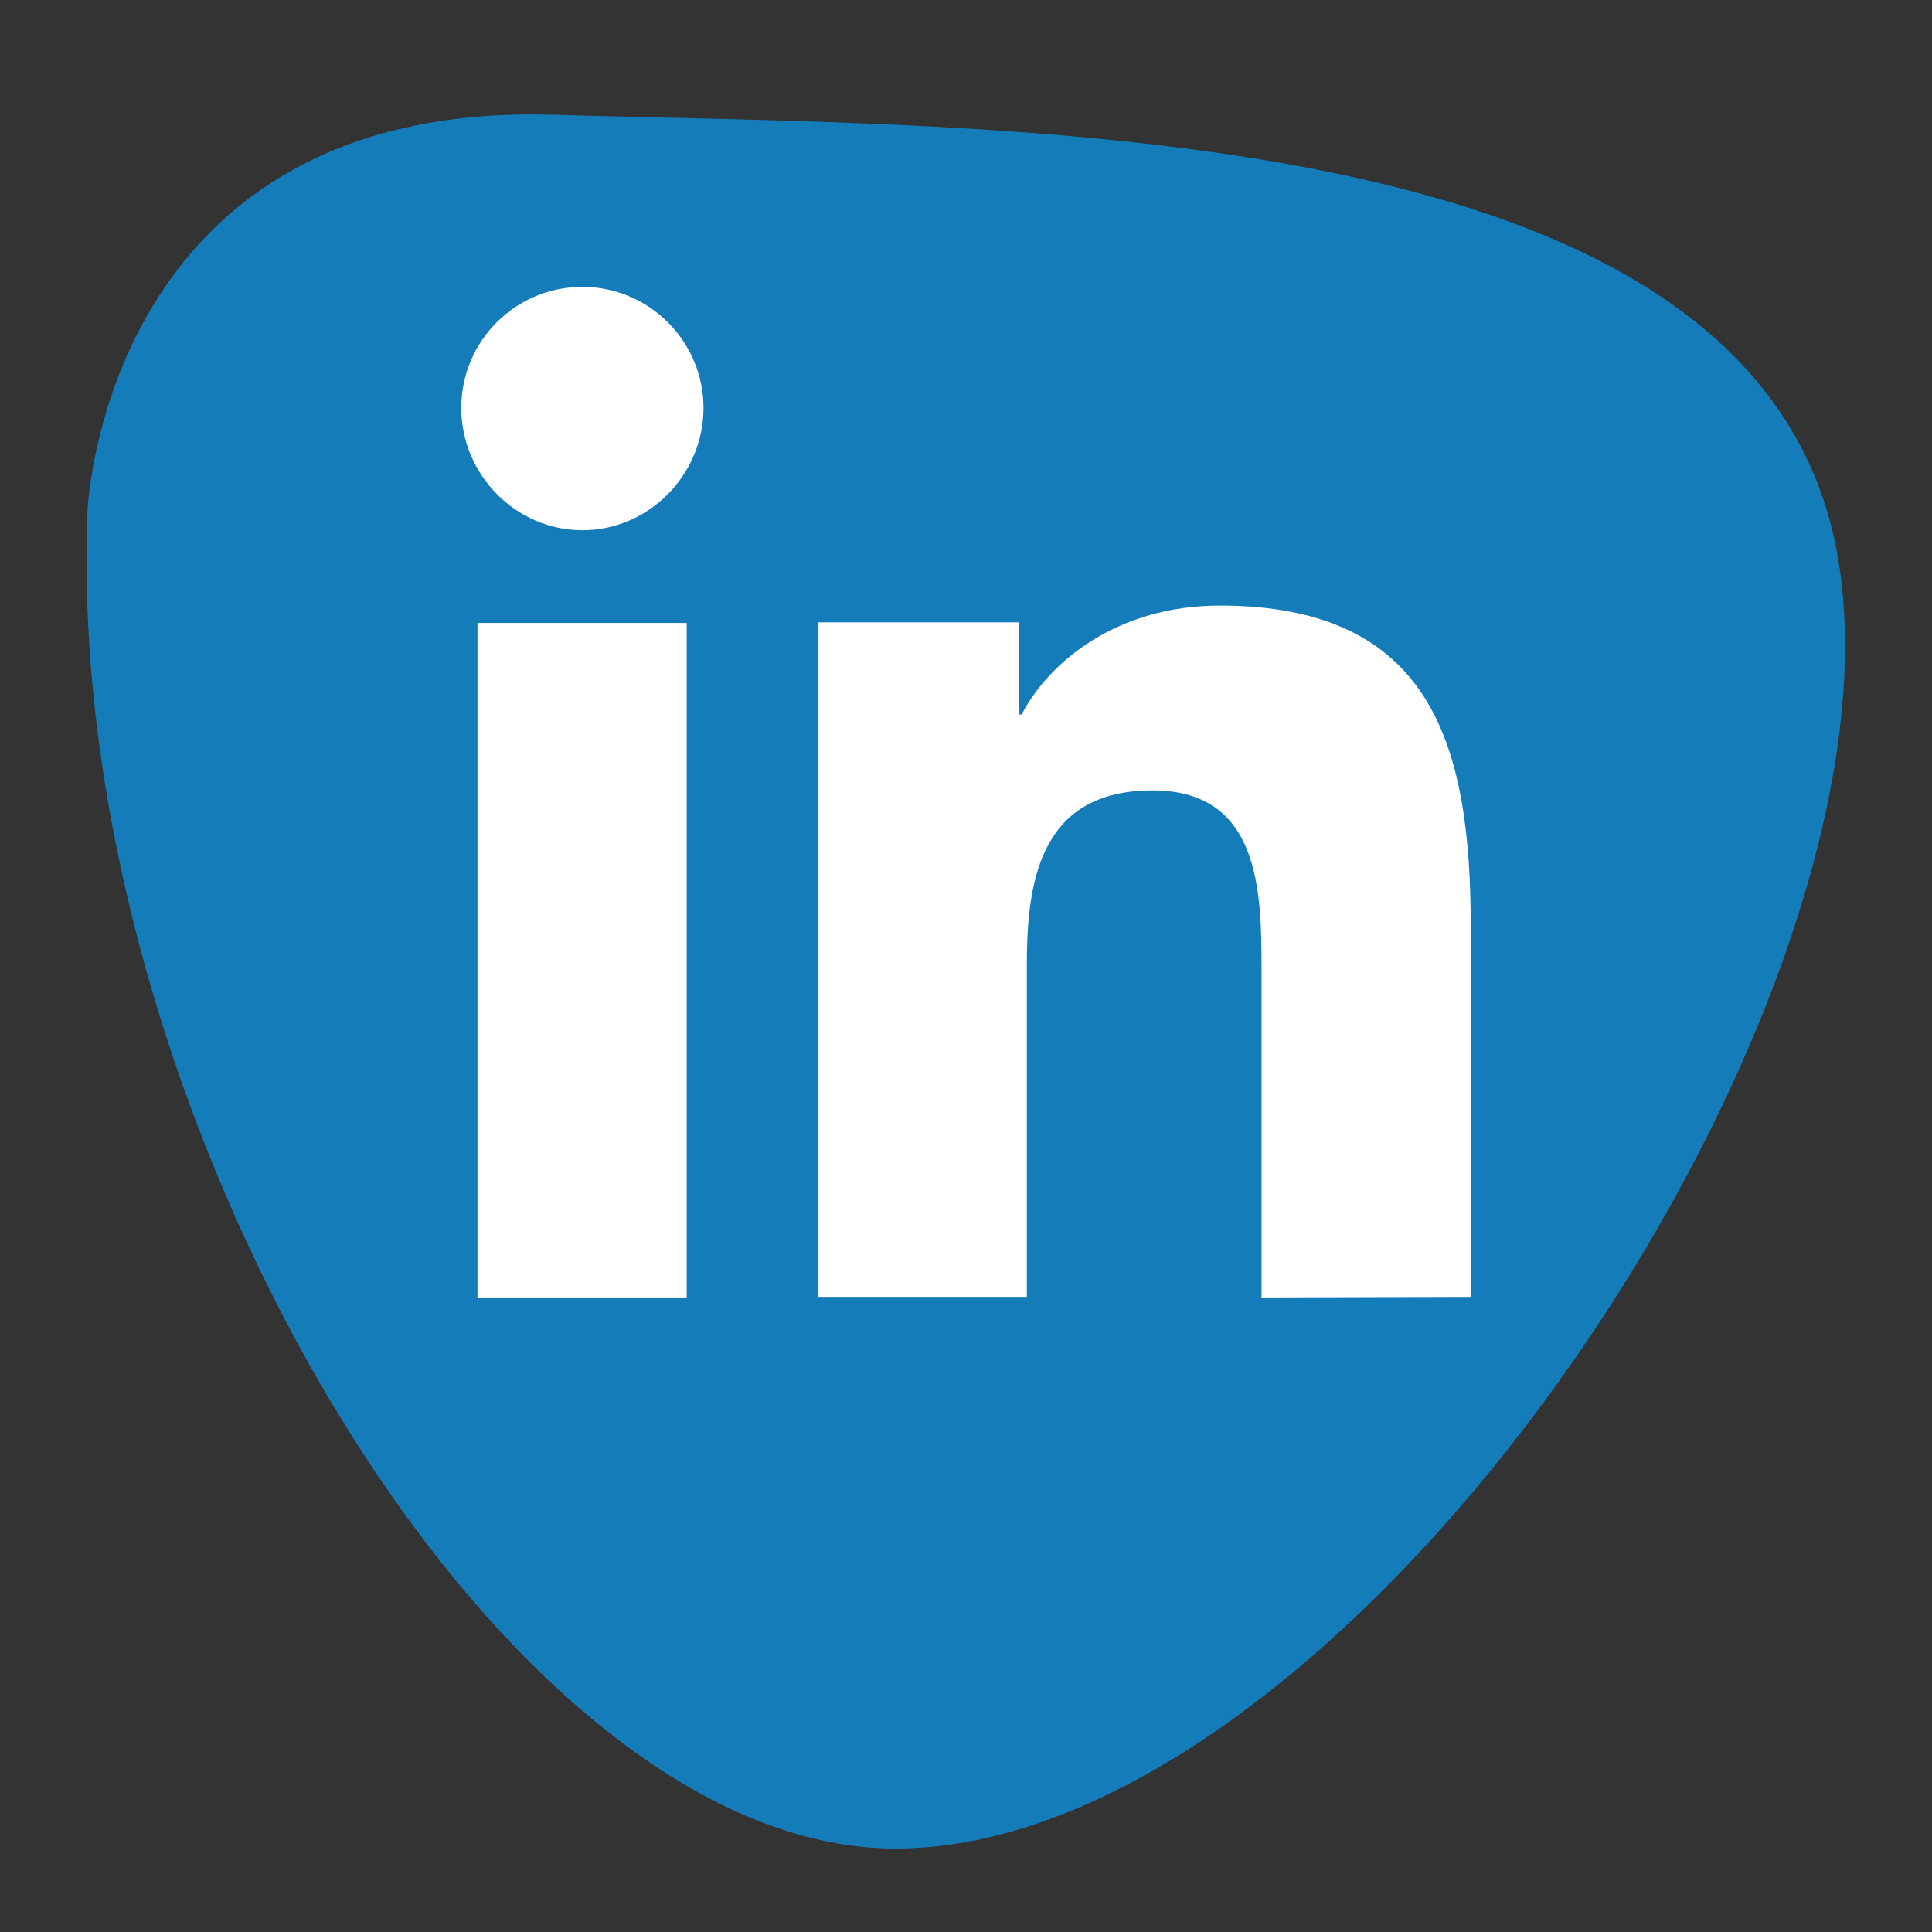
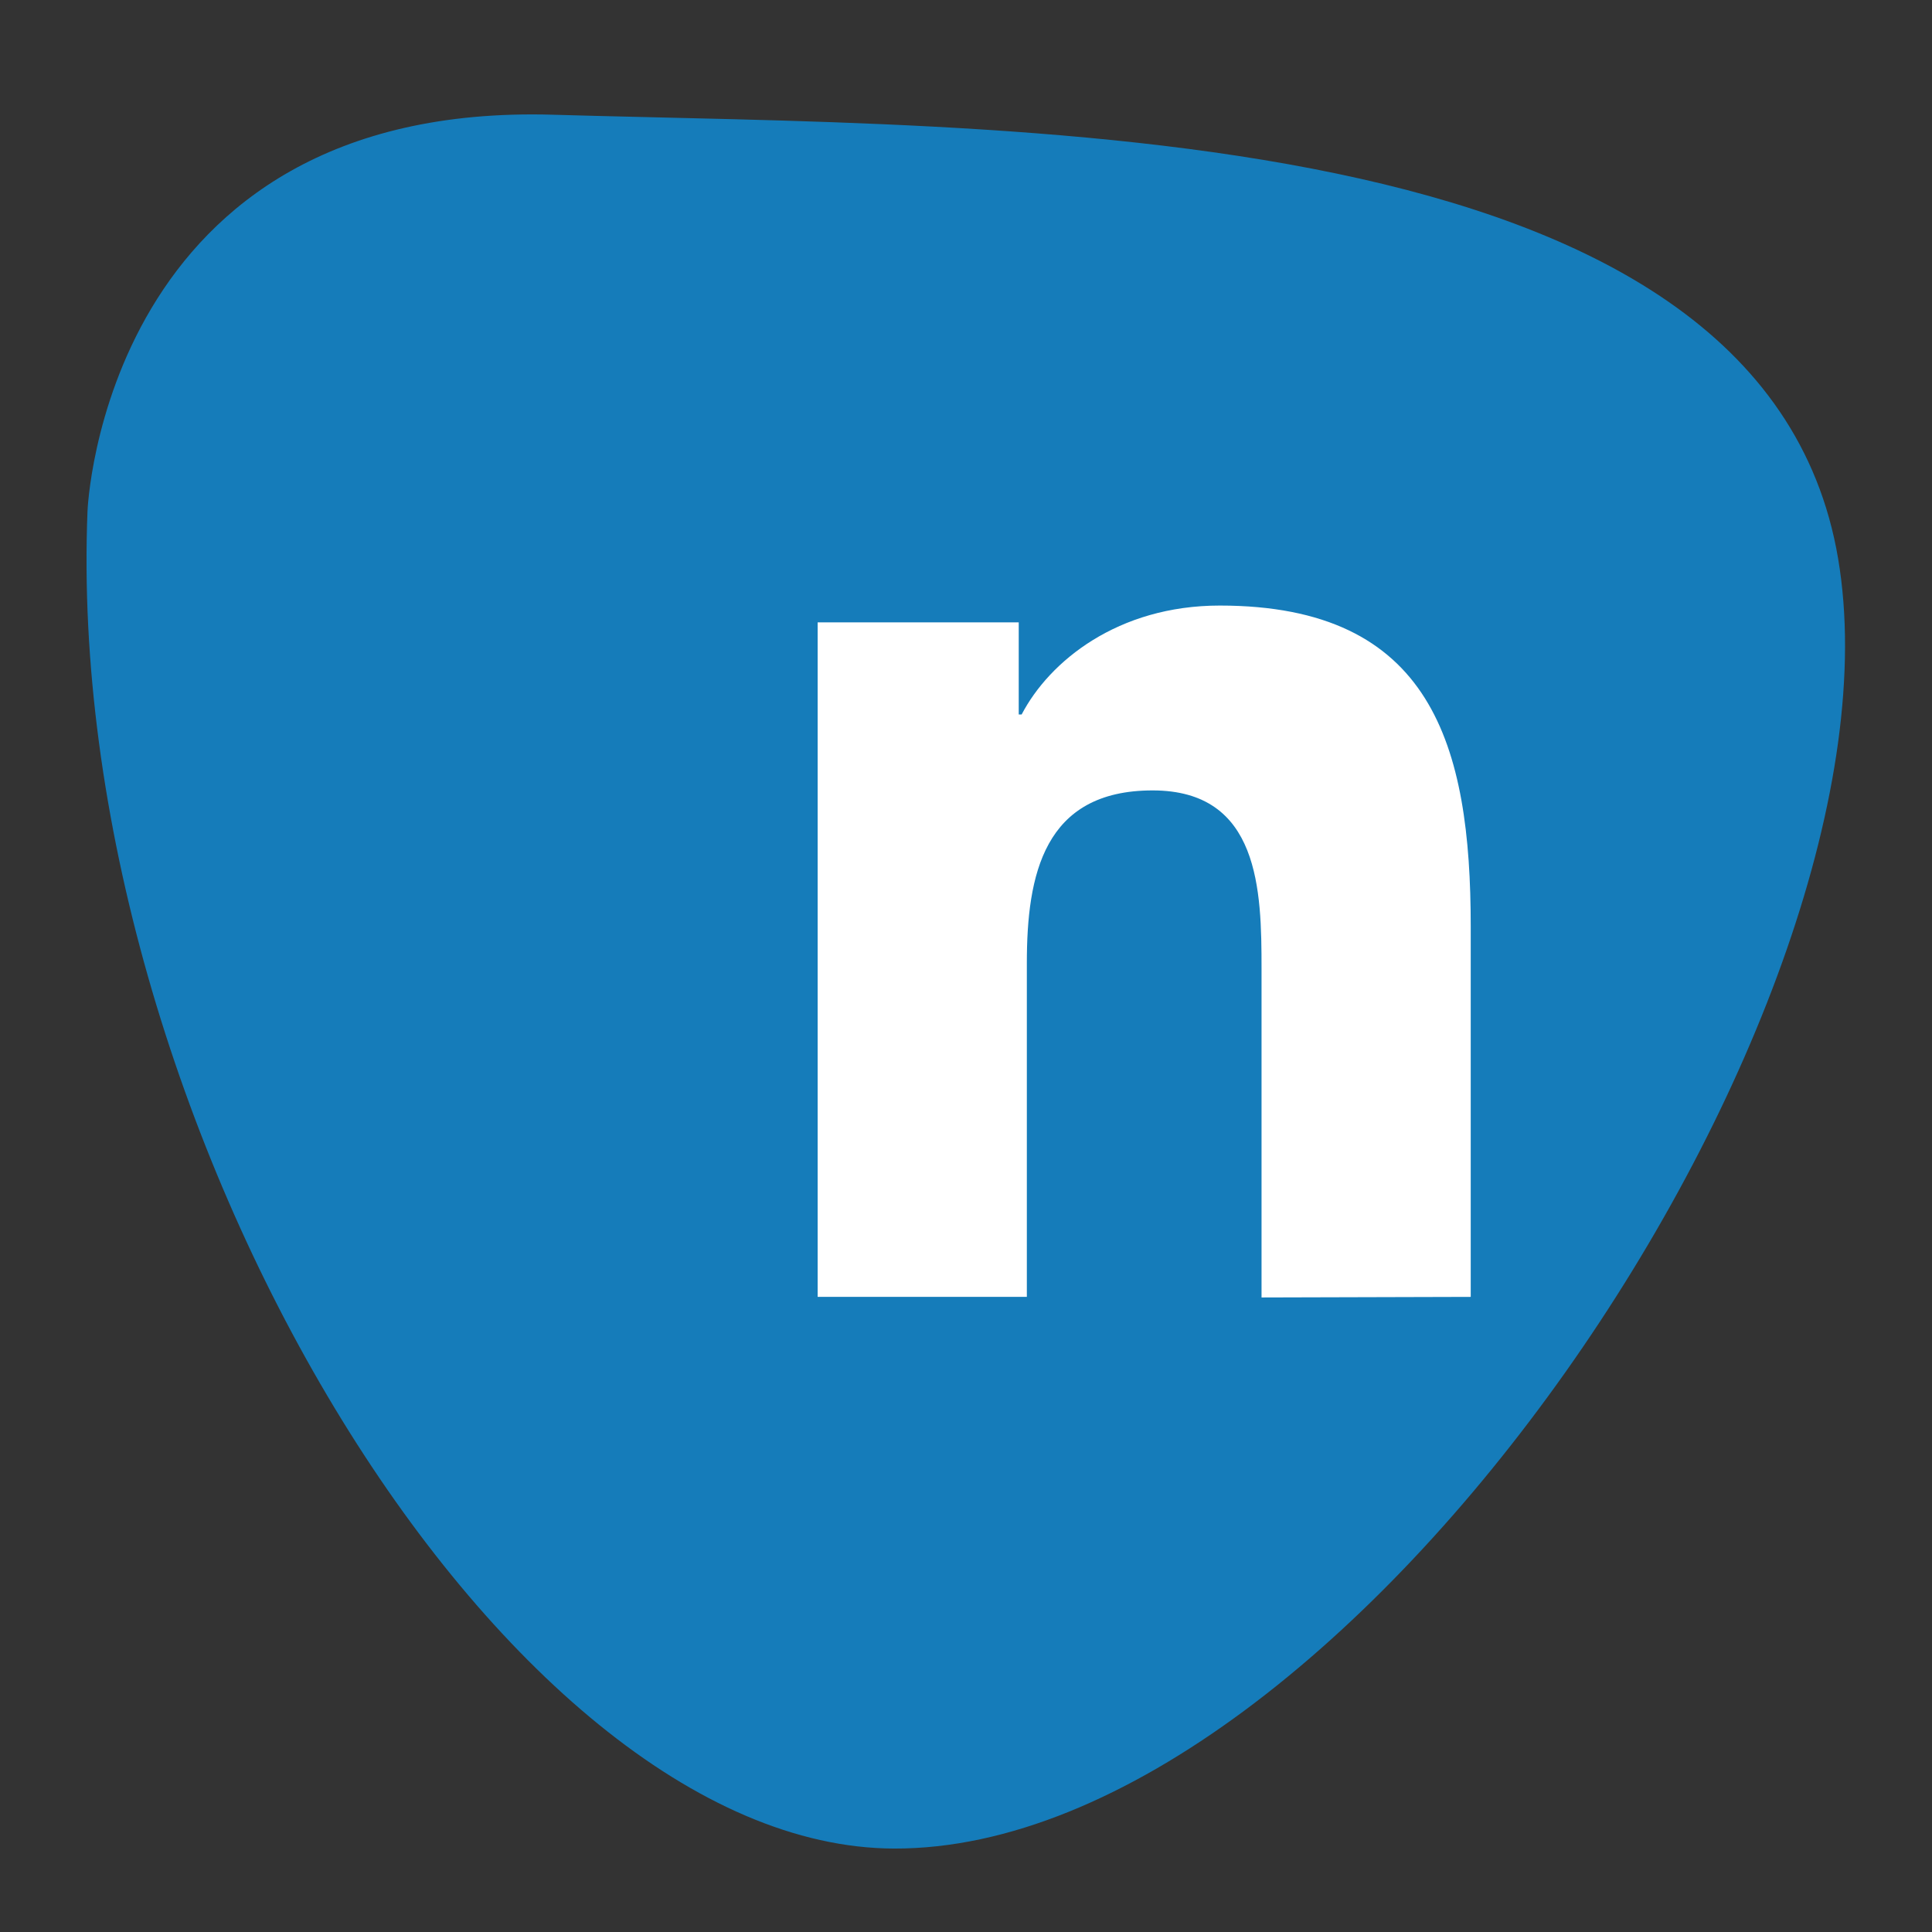
<svg xmlns="http://www.w3.org/2000/svg" id="Layer_1" x="0px" y="0px" viewBox="0 0 333.4 333.4" style="enable-background:new 0 0 333.4 333.4;" xml:space="preserve">
  <rect x="0" y="0" width="333.4" height="333.4" fill="#333333" stroke="none" />
  <style type="text/css"> .st0{fill:none;stroke:#486EB4;stroke-width:15;stroke-miterlimit:10;} .st1{fill:none;stroke:#B54185;stroke-width:15;stroke-miterlimit:10;} .st2{fill:none;stroke:#1AAFDE;stroke-width:15;stroke-miterlimit:10;} .st3{fill:none;stroke:#157CBA;stroke-width:15;stroke-miterlimit:10;} .st4{fill:none;stroke:#2DAF4B;stroke-width:15;stroke-miterlimit:10;} .st5{fill:none;stroke:#EF4D44;stroke-width:15;stroke-miterlimit:10;} .st6{fill:none;stroke:#EB4943;stroke-width:15;stroke-miterlimit:10;} .st7{fill:none;stroke:#20B6E9;stroke-width:15;stroke-miterlimit:10;} .st8{fill:none;stroke:#F4E028;stroke-width:15;stroke-miterlimit:10;} .st9{fill:none;stroke:#33445A;stroke-width:15;stroke-miterlimit:10;} .st10{fill:none;stroke:#2790CF;stroke-width:15;stroke-miterlimit:10;} .st11{fill:none;stroke:#39AAE0;stroke-width:15;stroke-miterlimit:10;} .st12{fill:#FFFFFF;} .st13{fill:#486EB4;} .st14{fill:#B54185;} .st15{fill:#2DAF4B;} .st16{fill:#EB4943;} .st17{fill:#157CBA;} .st18{fill:#1AAFDE;} .st19{fill:#EF4D44;} .st20{fill:#33445A;} .st21{fill:#20B6E9;} .st22{fill:#F4E028;} .st23{fill:#2790CF;} .st24{fill:#39AAE0;} .st25{fill:none;stroke:url(#SVGID_1_);stroke-width:15;stroke-miterlimit:10;} .st26{fill:none;stroke:url(#SVGID_2_);stroke-width:15;stroke-miterlimit:10;} .st27{fill:none;stroke:url(#SVGID_3_);stroke-width:15;stroke-miterlimit:10;} .st28{fill:none;stroke:url(#SVGID_4_);stroke-width:15;stroke-miterlimit:10;} .st29{fill:none;stroke:url(#SVGID_5_);stroke-width:15;stroke-miterlimit:10;} .st30{fill:none;stroke:url(#SVGID_6_);stroke-width:15;stroke-miterlimit:10;} .st31{fill:none;stroke:url(#SVGID_7_);stroke-width:15;stroke-miterlimit:10;} .st32{fill:none;stroke:url(#SVGID_8_);stroke-width:15;stroke-miterlimit:10;} .st33{fill:none;stroke:url(#SVGID_9_);stroke-width:15;stroke-miterlimit:10;} .st34{fill:none;stroke:url(#SVGID_10_);stroke-width:15;stroke-miterlimit:10;} .st35{fill:none;stroke:url(#SVGID_11_);stroke-width:15;stroke-miterlimit:10;} .st36{fill:none;stroke:url(#SVGID_12_);stroke-width:15;stroke-miterlimit:10;} .st37{fill:url(#SVGID_13_);} .st38{fill:url(#SVGID_14_);} .st39{fill:url(#XMLID_14_);} .st40{fill:url(#SVGID_15_);} .st41{fill:url(#SVGID_16_);} .st42{fill:url(#SVGID_17_);} .st43{fill:url(#SVGID_18_);} .st44{fill:url(#SVGID_19_);} .st45{fill:url(#SVGID_20_);} .st46{fill:url(#SVGID_21_);} .st47{fill:url(#SVGID_22_);} .st48{fill:url(#SVGID_23_);} .st49{fill:url(#SVGID_24_);} .st50{fill:url(#SVGID_25_);} .st51{fill:url(#SVGID_26_);} .st52{fill:url(#SVGID_27_);} .st53{fill:url(#SVGID_28_);} .st54{fill:url(#SVGID_29_);} .st55{fill:url(#SVGID_30_);} .st56{fill:url(#SVGID_31_);} .st57{fill:url(#SVGID_32_);} .st58{fill:url(#SVGID_33_);} .st59{fill:url(#SVGID_34_);} .st60{fill:url(#SVGID_35_);} </style>
  <path class="st17" d="M15.1,88.2c0,0,2.7-70.7,80.4-68.4s208.6-0.8,221.7,76.6c13.1,77.4-84.3,222.8-162.9,222.6 C86.5,318.8,10.9,193.2,15.1,88.2z" />
  <g>
    <g>
      <path class="st12" d="M253.8,223.8L253.8,223.8L253.8,223.8l0-63.9c0-31.3-6.7-55.4-43.3-55.4c-17.6,0-29.4,9.6-34.2,18.8h-0.5 v-15.9h-34.7v116.4h36.1v-57.6c0-15.2,2.9-29.8,21.7-29.8c18.5,0,18.8,17.3,18.8,30.8v56.7L253.8,223.8z" />
-       <path class="st12" d="M82.4,107.5h36.1v116.4H82.4V107.5z" />
-       <path class="st12" d="M100.5,49.5c-11.6,0-20.9,9.4-20.9,20.9s9.4,21.1,20.9,21.1s20.9-9.6,20.9-21.1 C121.4,58.9,112,49.5,100.5,49.5z" />
    </g>
  </g>
</svg>